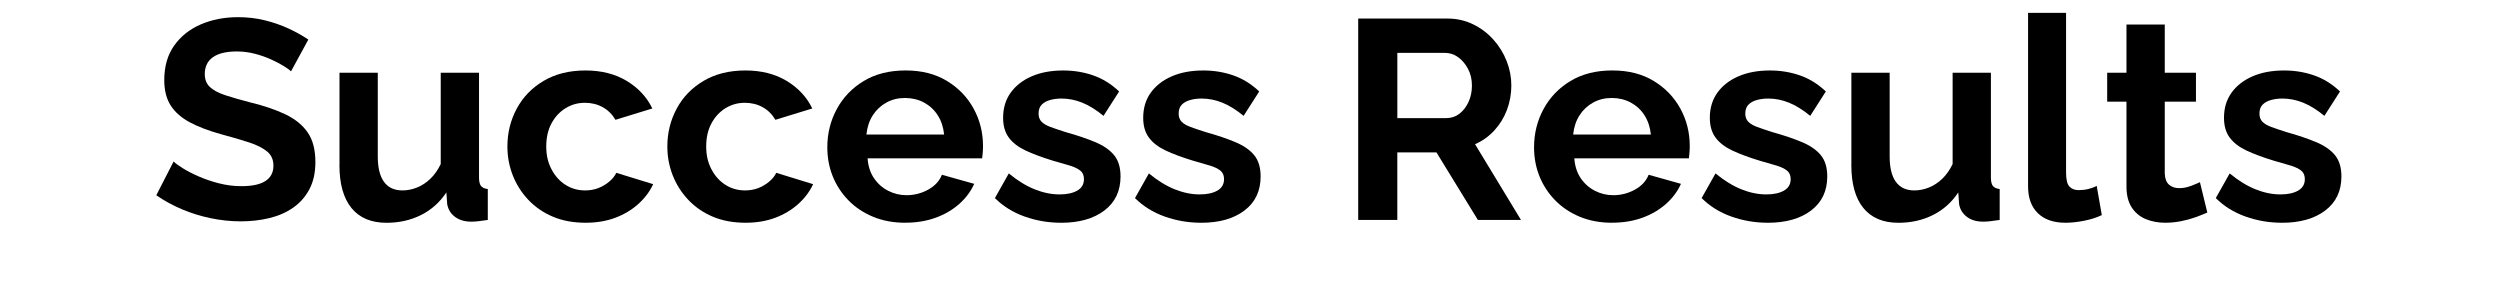
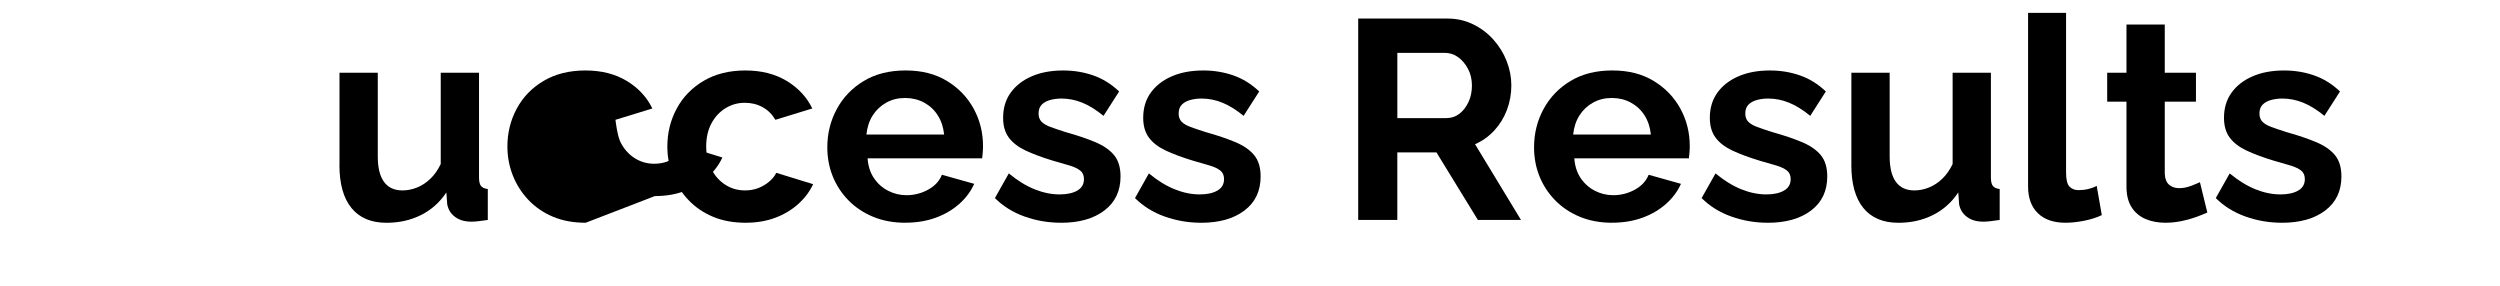
<svg xmlns="http://www.w3.org/2000/svg" version="1.1" viewBox="0 0 1287 147">
  <defs>
    <style>
      .st0 {
        fill: #38384e;
      }

      .st1 {
        display: none;
      }
    </style>
  </defs>
  <g id="Layer_1" class="st1">
    <path class="st0" d="M.98,114V4.91h68.39v14.17H17.44v33.24h48.37v14.12H17.44v33.4h52.57v14.17H.98Z" />
    <path class="st0" d="M102.91,32.18l18.06,31.85,18.22-31.85h17.42l-25.51,40.91,25.73,40.91h-17.42l-18.43-30.58-18.38,30.58h-17.47l25.46-40.91-25.14-40.91h17.47Z" />
    <path class="st0" d="M173.2,144.68V32.18h15.55v13.26h1.33c.92-1.7,2.26-3.68,4-5.91,1.74-2.24,4.15-4.19,7.24-5.86,3.09-1.7,7.17-2.56,12.25-2.56,6.61,0,12.5,1.67,17.68,5.01,5.18,3.34,9.25,8.15,12.2,14.44,2.98,6.29,4.48,13.85,4.48,22.69s-1.47,16.42-4.42,22.74c-2.95,6.29-7,11.13-12.15,14.54-5.15,3.37-11.03,5.06-17.63,5.06-4.97,0-9.04-.83-12.2-2.5-3.12-1.67-5.58-3.62-7.35-5.86-1.77-2.24-3.14-4.23-4.1-5.97h-.96v43.41h-15.93ZM188.81,73.09c0,5.75.83,10.8,2.5,15.13,1.67,4.33,4.08,7.72,7.24,10.17,3.16,2.41,7.03,3.62,11.61,3.62s8.74-1.26,11.93-3.78c3.2-2.56,5.61-6.02,7.24-10.39,1.67-4.37,2.5-9.29,2.5-14.75s-.82-10.25-2.45-14.54c-1.6-4.3-4.01-7.69-7.24-10.17-3.2-2.49-7.19-3.73-11.99-3.73s-8.52,1.19-11.72,3.57c-3.16,2.38-5.56,5.7-7.19,9.96-1.63,4.26-2.45,9.23-2.45,14.91Z" />
    <path class="st0" d="M281.96,4.91v109.09h-15.93V4.91h15.93Z" />
    <path class="st0" d="M338.1,115.65c-7.67,0-14.36-1.76-20.08-5.27-5.72-3.52-10.16-8.43-13.32-14.76-3.16-6.32-4.74-13.71-4.74-22.16s1.58-15.91,4.74-22.27c3.16-6.36,7.6-11.29,13.32-14.81,5.72-3.52,12.41-5.27,20.08-5.27s14.36,1.76,20.08,5.27c5.72,3.52,10.16,8.45,13.32,14.81,3.16,6.36,4.74,13.78,4.74,22.27s-1.58,15.84-4.74,22.16c-3.16,6.32-7.6,11.24-13.32,14.76-5.72,3.51-12.41,5.27-20.08,5.27ZM338.15,102.28c4.97,0,9.09-1.31,12.36-3.94,3.27-2.63,5.68-6.13,7.24-10.49,1.6-4.37,2.4-9.18,2.4-14.44s-.8-10.01-2.4-14.38c-1.56-4.4-3.98-7.94-7.24-10.6-3.27-2.66-7.39-3.99-12.36-3.99s-9.16,1.33-12.47,3.99c-3.27,2.66-5.7,6.2-7.3,10.6-1.56,4.37-2.34,9.16-2.34,14.38s.78,10.07,2.34,14.44c1.6,4.37,4.03,7.87,7.3,10.49,3.3,2.63,7.46,3.94,12.47,3.94Z" />
    <path class="st0" d="M394.27,114V32.18h15.39v13h.85c1.49-4.4,4.12-7.87,7.88-10.39,3.8-2.56,8.1-3.84,12.89-3.84.99,0,2.17.04,3.52.11,1.38.07,2.47.16,3.25.27v15.23c-.64-.18-1.78-.37-3.41-.59-1.63-.25-3.27-.37-4.9-.37-3.76,0-7.12.8-10.07,2.4-2.91,1.56-5.22,3.75-6.92,6.55-1.7,2.77-2.56,5.93-2.56,9.48v49.96h-15.93Z" />
    <path class="st0" d="M484.42,115.65c-8.06,0-15-1.72-20.83-5.17-5.79-3.48-10.26-8.36-13.42-14.65-3.12-6.32-4.69-13.73-4.69-22.21s1.56-15.77,4.69-22.16c3.16-6.39,7.56-11.38,13.21-14.97,5.68-3.59,12.32-5.38,19.92-5.38,4.62,0,9.09.76,13.42,2.29,4.33,1.53,8.22,3.92,11.67,7.19,3.45,3.27,6.16,7.51,8.15,12.73,1.99,5.18,2.98,11.49,2.98,18.91v5.65h-65.04v-11.93h49.43c0-4.19-.85-7.9-2.56-11.13-1.7-3.27-4.1-5.84-7.19-7.72-3.05-1.88-6.64-2.82-10.76-2.82-4.48,0-8.38,1.1-11.72,3.3-3.3,2.17-5.86,5.01-7.67,8.52-1.78,3.48-2.66,7.26-2.66,11.35v9.32c0,5.47.96,10.12,2.88,13.96,1.95,3.84,4.67,6.76,8.15,8.79,3.48,1.99,7.55,2.98,12.2,2.98,3.02,0,5.77-.43,8.26-1.28,2.49-.89,4.63-2.2,6.44-3.94,1.81-1.74,3.2-3.89,4.15-6.45l15.07,2.72c-1.21,4.44-3.37,8.33-6.5,11.67-3.09,3.3-6.98,5.88-11.67,7.72-4.65,1.81-9.96,2.72-15.93,2.72Z" />
    <path class="st0" d="M578.67,114V4.91h16.46v47.41h54.39V4.91h16.51v109.09h-16.51v-47.57h-54.39v47.57h-16.46Z" />
    <path class="st0" d="M688.97,114V32.18h15.93v81.82h-15.93ZM697.01,19.56c-2.77,0-5.15-.92-7.14-2.77-1.95-1.88-2.93-4.12-2.93-6.71s.98-4.87,2.93-6.71c1.99-1.88,4.37-2.82,7.14-2.82s5.13.94,7.09,2.82c1.99,1.85,2.98,4.08,2.98,6.71s-.99,4.83-2.98,6.71c-1.95,1.85-4.32,2.77-7.09,2.77Z" />
    <path class="st0" d="M760.88,146.39c-6.5,0-12.09-.85-16.78-2.56-4.65-1.7-8.45-3.96-11.4-6.76-2.95-2.81-5.15-5.88-6.61-9.22l13.69-5.65c.96,1.56,2.24,3.21,3.84,4.95,1.63,1.78,3.84,3.29,6.6,4.53,2.8,1.24,6.41,1.86,10.81,1.86,6.04,0,11.03-1.47,14.97-4.42,3.94-2.91,5.91-7.56,5.91-13.96v-16.09h-1.01c-.96,1.74-2.34,3.68-4.15,5.81-1.78,2.13-4.23,3.98-7.35,5.54-3.12,1.56-7.19,2.34-12.2,2.34-6.46,0-12.29-1.51-17.47-4.53-5.15-3.05-9.23-7.55-12.25-13.48-2.98-5.97-4.47-13.3-4.47-22s1.47-16.16,4.42-22.37c2.98-6.21,7.07-10.97,12.25-14.28,5.18-3.34,11.06-5.01,17.63-5.01,5.08,0,9.18.85,12.3,2.56,3.12,1.67,5.56,3.62,7.3,5.86,1.78,2.24,3.14,4.21,4.1,5.91h1.17v-13.26h15.61v83.63c0,7.03-1.63,12.8-4.9,17.31-3.27,4.51-7.69,7.85-13.26,10.01-5.54,2.17-11.79,3.25-18.75,3.25ZM760.72,99.56c4.58,0,8.45-1.07,11.61-3.2,3.2-2.17,5.61-5.26,7.24-9.27,1.67-4.05,2.5-8.9,2.5-14.54s-.82-10.35-2.45-14.54c-1.63-4.19-4.03-7.46-7.19-9.8-3.16-2.38-7.07-3.57-11.72-3.57s-8.79,1.24-11.99,3.73c-3.2,2.45-5.61,5.79-7.24,10.01-1.6,4.23-2.4,8.95-2.4,14.17s.82,10.07,2.45,14.12c1.63,4.05,4.05,7.21,7.24,9.48,3.23,2.27,7.21,3.41,11.93,3.41Z" />
    <path class="st0" d="M835.33,65.42v48.58h-15.93V4.91h15.71v40.59h1.01c1.92-4.4,4.85-7.9,8.79-10.49,3.94-2.59,9.09-3.89,15.45-3.89,5.61,0,10.51,1.15,14.7,3.46,4.23,2.31,7.49,5.75,9.8,10.33,2.34,4.55,3.52,10.23,3.52,17.05v52.04h-15.93v-50.12c0-6-1.54-10.65-4.63-13.96-3.09-3.34-7.39-5.01-12.89-5.01-3.76,0-7.14.8-10.12,2.4-2.95,1.6-5.27,3.94-6.98,7.03-1.67,3.05-2.5,6.75-2.5,11.08Z" />
    <path class="st0" d="M925.81,4.91v109.09h-15.93V4.91h15.93Z" />
    <path class="st0" d="M947.49,114V32.18h15.93v81.82h-15.93ZM955.53,19.56c-2.77,0-5.15-.92-7.14-2.77-1.95-1.88-2.93-4.12-2.93-6.71s.98-4.87,2.93-6.71c1.99-1.88,4.37-2.82,7.14-2.82s5.13.94,7.08,2.82c1.99,1.85,2.98,4.08,2.98,6.71s-.99,4.83-2.98,6.71c-1.95,1.85-4.32,2.77-7.08,2.77Z" />
    <path class="st0" d="M1019.39,146.39c-6.49,0-12.09-.85-16.77-2.56-4.66-1.7-8.46-3.96-11.4-6.76-2.95-2.81-5.15-5.88-6.6-9.22l13.69-5.65c.96,1.56,2.24,3.21,3.84,4.95,1.63,1.78,3.83,3.29,6.6,4.53,2.81,1.24,6.41,1.86,10.81,1.86,6.04,0,11.03-1.47,14.97-4.42,3.94-2.91,5.92-7.56,5.92-13.96v-16.09h-1.02c-.96,1.74-2.34,3.68-4.15,5.81-1.78,2.13-4.23,3.98-7.35,5.54-3.13,1.56-7.19,2.34-12.2,2.34-6.46,0-12.29-1.51-17.47-4.53-5.15-3.05-9.23-7.55-12.25-13.48-2.98-5.97-4.47-13.3-4.47-22s1.47-16.16,4.42-22.37c2.98-6.21,7.07-10.97,12.25-14.28,5.19-3.34,11.07-5.01,17.64-5.01,5.07,0,9.18.85,12.3,2.56,3.13,1.67,5.56,3.62,7.3,5.86,1.77,2.24,3.14,4.21,4.1,5.91h1.17v-13.26h15.61v83.63c0,7.03-1.63,12.8-4.9,17.31s-7.69,7.85-13.27,10.01c-5.54,2.17-11.79,3.25-18.75,3.25ZM1019.23,99.56c4.59,0,8.46-1.07,11.62-3.2,3.19-2.17,5.61-5.26,7.24-9.27,1.67-4.05,2.5-8.9,2.5-14.54s-.81-10.35-2.45-14.54c-1.63-4.19-4.03-7.46-7.19-9.8-3.16-2.38-7.06-3.57-11.72-3.57s-8.78,1.24-11.98,3.73c-3.2,2.45-5.61,5.79-7.24,10.01-1.6,4.23-2.4,8.95-2.4,14.17s.82,10.07,2.45,14.12c1.63,4.05,4.05,7.21,7.24,9.48,3.23,2.27,7.21,3.41,11.93,3.41Z" />
    <path class="st0" d="M1093.85,65.42v48.58h-15.93V4.91h15.71v40.59h1.01c1.92-4.4,4.85-7.9,8.79-10.49,3.95-2.59,9.09-3.89,15.45-3.89,5.61,0,10.51,1.15,14.7,3.46,4.23,2.31,7.5,5.75,9.8,10.33,2.35,4.55,3.52,10.23,3.52,17.05v52.04h-15.93v-50.12c0-6-1.54-10.65-4.63-13.96-3.09-3.34-7.39-5.01-12.89-5.01-3.77,0-7.14.8-10.12,2.4-2.95,1.6-5.28,3.94-6.98,7.03-1.67,3.05-2.5,6.75-2.5,11.08Z" />
    <path class="st0" d="M1206.6,32.18v12.78h-44.7v-12.78h44.7ZM1173.89,12.58h15.93v77.4c0,3.09.46,5.42,1.38,6.98.92,1.53,2.11,2.57,3.57,3.14,1.49.53,3.11.8,4.85.8,1.28,0,2.39-.09,3.35-.27.96-.18,1.71-.32,2.24-.43l2.88,13.16c-.93.36-2.24.71-3.94,1.07-1.71.39-3.84.6-6.4.64-4.19.07-8.09-.67-11.72-2.24-3.62-1.56-6.55-3.98-8.78-7.24-2.24-3.27-3.36-7.37-3.36-12.3V12.58Z" />
    <path class="st0" d="M1284.46,52.16l-14.44,2.56c-.6-1.85-1.56-3.6-2.88-5.27-1.27-1.67-3.01-3.04-5.22-4.1-2.2-1.07-4.95-1.6-8.25-1.6-4.51,0-8.28,1.01-11.3,3.04-3.01,1.99-4.52,4.56-4.52,7.72,0,2.73,1.01,4.94,3.03,6.61,2.03,1.67,5.29,3.04,9.8,4.1l13,2.98c7.53,1.74,13.14,4.42,16.83,8.04,3.7,3.62,5.54,8.33,5.54,14.12,0,4.9-1.42,9.27-4.26,13.1-2.8,3.8-6.73,6.78-11.77,8.95-5.01,2.17-10.81,3.25-17.42,3.25-9.16,0-16.64-1.95-22.42-5.86-5.79-3.94-9.34-9.53-10.66-16.78l15.4-2.34c.96,4.01,2.93,7.05,5.91,9.11,2.98,2.02,6.87,3.04,11.67,3.04,5.22,0,9.39-1.08,12.51-3.25,3.13-2.2,4.69-4.88,4.69-8.04,0-2.56-.96-4.71-2.88-6.45-1.88-1.74-4.77-3.05-8.68-3.94l-13.85-3.04c-7.63-1.74-13.28-4.51-16.94-8.31-3.62-3.8-5.43-8.61-5.43-14.44,0-4.83,1.35-9.06,4.05-12.68,2.7-3.62,6.43-6.45,11.18-8.47,4.76-2.06,10.21-3.09,16.36-3.09,8.84,0,15.8,1.92,20.88,5.75,5.08,3.8,8.43,8.9,10.07,15.29Z" />
  </g>
  <g id="Layer_2">
    <g>
-       <path d="M149.81,36.71c-.68-.68-1.92-1.58-3.72-2.7-1.8-1.12-3.99-2.26-6.57-3.43-2.58-1.17-5.38-2.14-8.4-2.92-3.02-.78-6.08-1.17-9.2-1.17-5.45,0-9.56,1-12.34,2.98-2.77,1.99-4.16,4.87-4.16,8.64,0,2.81.88,5.04,2.63,6.68,1.75,1.65,4.38,3.05,7.88,4.21s7.88,2.42,13.14,3.78c6.81,1.65,12.72,3.66,17.74,6.03,5.01,2.37,8.86,5.47,11.53,9.3,2.68,3.83,4.02,8.93,4.02,15.33,0,5.42-1.02,10.07-3.07,13.95-2.04,3.87-4.84,7.05-8.39,9.52-3.55,2.47-7.64,4.26-12.26,5.37-4.62,1.11-9.52,1.67-14.67,1.67s-10.32-.54-15.48-1.61c-5.16-1.07-10.1-2.6-14.82-4.6-4.72-1.99-9.12-4.4-13.21-7.23l8.91-17.37c.88.88,2.43,2.02,4.67,3.43,2.24,1.41,4.96,2.82,8.18,4.23,3.21,1.41,6.72,2.61,10.51,3.58,3.8.97,7.64,1.46,11.53,1.46,5.55,0,9.68-.89,12.41-2.67,2.72-1.78,4.09-4.4,4.09-7.87,0-3.1-1.09-5.55-3.28-7.34s-5.28-3.34-9.27-4.65c-3.99-1.31-8.71-2.69-14.16-4.14-6.62-1.84-12.1-3.92-16.42-6.25-4.33-2.33-7.59-5.21-9.78-8.65s-3.29-7.78-3.29-13.01c0-7.08,1.7-13.01,5.11-17.81,3.41-4.8,7.98-8.43,13.72-10.9,5.74-2.47,12.12-3.71,19.13-3.71,4.87,0,9.47.54,13.8,1.61,4.33,1.07,8.4,2.48,12.19,4.23s7.2,3.65,10.22,5.69l-8.91,16.35Z" />
      <path d="M174.77,84.88v-47.44h19.71v43.13c0,5.77,1.07,10.12,3.21,13.06,2.14,2.93,5.3,4.4,9.49,4.4,2.53,0,5.04-.5,7.52-1.5,2.48-1,4.77-2.5,6.86-4.5,2.09-2,3.87-4.53,5.33-7.58v-47h19.71v53.95c0,2.02.34,3.46,1.02,4.33.68.87,1.85,1.39,3.5,1.59v15.91c-1.95.29-3.58.51-4.89.66-1.31.15-2.51.22-3.58.22-3.41,0-6.21-.82-8.4-2.46-2.19-1.64-3.53-3.81-4.02-6.51l-.44-6.07c-3.41,5.11-7.76,8.99-13.07,11.64-5.31,2.65-11.22,3.98-17.74,3.98-7.88,0-13.9-2.53-18.03-7.59-4.14-5.06-6.21-12.46-6.21-22.2Z" />
-       <path d="M301.5,114.67c-6.33,0-11.95-1.04-16.86-3.11-4.92-2.07-9.12-4.96-12.63-8.66-3.5-3.71-6.18-7.92-8.03-12.63-1.85-4.72-2.77-9.67-2.77-14.87,0-7.03,1.61-13.52,4.82-19.49,3.21-5.97,7.83-10.73,13.87-14.29,6.03-3.56,13.19-5.34,21.46-5.34s15.38,1.8,21.32,5.4c5.94,3.6,10.32,8.32,13.14,14.16l-18.98,5.84c-1.66-2.82-3.85-4.99-6.57-6.5-2.73-1.51-5.79-2.26-9.2-2.26-3.6,0-6.91.93-9.93,2.79-3.02,1.86-5.43,4.46-7.23,7.81-1.8,3.34-2.7,7.3-2.7,11.89s.9,8.31,2.7,11.74c1.8,3.44,4.21,6.11,7.23,8.02,3.02,1.91,6.37,2.86,10.07,2.86,2.43,0,4.67-.39,6.72-1.17,2.04-.78,3.92-1.87,5.62-3.29,1.7-1.41,2.94-2.94,3.72-4.6l18.98,5.84c-1.75,3.8-4.31,7.2-7.67,10.22-3.36,3.02-7.3,5.38-11.83,7.08-4.53,1.7-9.61,2.56-15.26,2.56Z" />
+       <path d="M301.5,114.67c-6.33,0-11.95-1.04-16.86-3.11-4.92-2.07-9.12-4.96-12.63-8.66-3.5-3.71-6.18-7.92-8.03-12.63-1.85-4.72-2.77-9.67-2.77-14.87,0-7.03,1.61-13.52,4.82-19.49,3.21-5.97,7.83-10.73,13.87-14.29,6.03-3.56,13.19-5.34,21.46-5.34s15.38,1.8,21.32,5.4c5.94,3.6,10.32,8.32,13.14,14.16l-18.98,5.84s.9,8.31,2.7,11.74c1.8,3.44,4.21,6.11,7.23,8.02,3.02,1.91,6.37,2.86,10.07,2.86,2.43,0,4.67-.39,6.72-1.17,2.04-.78,3.92-1.87,5.62-3.29,1.7-1.41,2.94-2.94,3.72-4.6l18.98,5.84c-1.75,3.8-4.31,7.2-7.67,10.22-3.36,3.02-7.3,5.38-11.83,7.08-4.53,1.7-9.61,2.56-15.26,2.56Z" />
      <path d="M383.84,114.67c-6.33,0-11.95-1.04-16.86-3.11-4.92-2.07-9.12-4.96-12.63-8.66-3.5-3.71-6.18-7.92-8.03-12.63-1.85-4.72-2.77-9.67-2.77-14.87,0-7.03,1.61-13.52,4.82-19.49,3.21-5.97,7.83-10.73,13.87-14.29,6.03-3.56,13.19-5.34,21.46-5.34s15.38,1.8,21.32,5.4c5.94,3.6,10.32,8.32,13.14,14.16l-18.98,5.84c-1.66-2.82-3.85-4.99-6.57-6.5-2.73-1.51-5.79-2.26-9.2-2.26-3.6,0-6.91.93-9.93,2.79-3.02,1.86-5.43,4.46-7.23,7.81-1.8,3.34-2.7,7.3-2.7,11.89s.9,8.31,2.7,11.74c1.8,3.44,4.21,6.11,7.23,8.02,3.02,1.91,6.37,2.86,10.07,2.86,2.43,0,4.67-.39,6.72-1.17,2.04-.78,3.92-1.87,5.62-3.29,1.7-1.41,2.94-2.94,3.72-4.6l18.98,5.84c-1.75,3.8-4.31,7.2-7.67,10.22-3.36,3.02-7.3,5.38-11.83,7.08-4.53,1.7-9.61,2.56-15.26,2.56Z" />
      <path d="M466.04,114.67c-6.13,0-11.68-1.04-16.64-3.1-4.96-2.07-9.2-4.91-12.7-8.52-3.5-3.61-6.18-7.72-8.03-12.34-1.85-4.62-2.77-9.58-2.77-14.87,0-7.12,1.63-13.69,4.89-19.71,3.26-6.02,7.88-10.83,13.87-14.44,5.99-3.61,13.16-5.42,21.53-5.42s15.38,1.81,21.32,5.42c5.94,3.62,10.51,8.36,13.72,14.24,3.21,5.88,4.82,12.29,4.82,19.23,0,1.25-.05,2.43-.15,3.54-.1,1.11-.2,2.05-.29,2.82h-58.98c.29,4,1.39,7.4,3.29,10.2,1.9,2.81,4.33,4.97,7.3,6.49,2.97,1.52,6.11,2.28,9.42,2.28,3.99,0,7.71-.95,11.17-2.85,3.45-1.9,5.81-4.45,7.08-7.67l16.64,4.67c-1.75,3.89-4.33,7.35-7.74,10.37-3.41,3.02-7.45,5.38-12.12,7.08-4.67,1.7-9.88,2.56-15.62,2.56ZM446.04,69.27h40c-.39-3.8-1.49-7.11-3.29-9.92-1.8-2.81-4.16-4.99-7.08-6.56s-6.18-2.35-9.78-2.35-6.69.79-9.56,2.35c-2.87,1.57-5.21,3.76-7.01,6.56-1.8,2.81-2.9,6.11-3.29,9.92Z" />
      <path d="M546.2,114.67c-6.52,0-12.77-1.07-18.76-3.21-5.99-2.14-11.07-5.3-15.26-9.49l7.15-12.7c4.48,3.7,8.91,6.42,13.29,8.18,4.38,1.75,8.66,2.63,12.85,2.63,3.8,0,6.84-.66,9.12-1.97,2.29-1.31,3.43-3.29,3.43-5.91,0-1.92-.63-3.38-1.9-4.39-1.27-1.01-3.09-1.88-5.48-2.6-2.39-.72-5.28-1.56-8.69-2.52-5.65-1.73-10.34-3.48-14.09-5.26-3.75-1.78-6.6-3.99-8.54-6.63-1.95-2.64-2.92-6.03-2.92-10.16,0-5,1.29-9.29,3.87-12.9,2.58-3.6,6.18-6.42,10.8-8.43,4.62-2.02,10.05-3.03,16.28-3.03,5.45,0,10.61.85,15.48,2.55,4.87,1.7,9.29,4.45,13.29,8.25l-8.03,12.56c-3.8-3.11-7.45-5.38-10.95-6.79-3.5-1.41-7.06-2.12-10.66-2.12-2.04,0-3.97.24-5.77.72-1.8.48-3.26,1.27-4.38,2.37-1.12,1.1-1.68,2.66-1.68,4.67,0,1.72.51,3.11,1.53,4.17s2.58,1.96,4.67,2.73c2.09.77,4.65,1.63,7.67,2.59,6.13,1.72,11.29,3.47,15.48,5.25,4.18,1.77,7.37,4,9.56,6.68s3.29,6.32,3.29,10.92c0,7.47-2.77,13.32-8.32,17.53-5.55,4.22-12.99,6.32-22.34,6.32Z" />
      <path d="M618.32,114.67c-6.52,0-12.77-1.07-18.76-3.21-5.99-2.14-11.07-5.3-15.26-9.49l7.15-12.7c4.48,3.7,8.91,6.42,13.29,8.18,4.38,1.75,8.66,2.63,12.85,2.63,3.8,0,6.84-.66,9.12-1.97,2.29-1.31,3.43-3.29,3.43-5.91,0-1.92-.63-3.38-1.9-4.39-1.27-1.01-3.09-1.88-5.48-2.6-2.39-.72-5.28-1.56-8.69-2.52-5.65-1.73-10.34-3.48-14.09-5.26-3.75-1.78-6.6-3.99-8.54-6.63-1.95-2.64-2.92-6.03-2.92-10.16,0-5,1.29-9.29,3.87-12.9,2.58-3.6,6.18-6.42,10.8-8.43,4.62-2.02,10.05-3.03,16.28-3.03,5.45,0,10.61.85,15.48,2.55,4.87,1.7,9.29,4.45,13.29,8.25l-8.03,12.56c-3.8-3.11-7.45-5.38-10.95-6.79-3.5-1.41-7.06-2.12-10.66-2.12-2.04,0-3.97.24-5.77.72-1.8.48-3.26,1.27-4.38,2.37-1.12,1.1-1.68,2.66-1.68,4.67,0,1.72.51,3.11,1.53,4.17s2.58,1.96,4.67,2.73c2.09.77,4.65,1.63,7.67,2.59,6.13,1.72,11.29,3.47,15.48,5.25,4.18,1.77,7.37,4,9.56,6.68,2.19,2.68,3.29,6.32,3.29,10.92,0,7.47-2.77,13.32-8.32,17.53-5.55,4.22-12.99,6.32-22.34,6.32Z" />
      <path d="M699.2,113.21V9.55h45.99c4.67,0,9.03.97,13.07,2.92,4.04,1.95,7.54,4.58,10.51,7.88,2.97,3.31,5.26,7.01,6.86,11.1,1.61,4.09,2.41,8.27,2.41,12.56s-.75,8.57-2.26,12.56c-1.51,3.99-3.67,7.52-6.5,10.58-2.82,3.07-6.13,5.43-9.93,7.08l23.65,38.98h-22.19l-21.32-34.75h-20.15v34.75h-20.15ZM719.35,60.8h25.26c2.53,0,4.77-.75,6.72-2.26,1.95-1.51,3.5-3.53,4.67-6.06,1.17-2.53,1.75-5.35,1.75-8.47s-.68-6.08-2.04-8.61c-1.36-2.53-3.07-4.53-5.11-5.99-2.04-1.46-4.29-2.19-6.72-2.19h-24.53v33.58Z" />
      <path d="M829.87,114.67c-6.13,0-11.68-1.04-16.64-3.1-4.96-2.07-9.2-4.91-12.7-8.52-3.5-3.61-6.18-7.72-8.03-12.34-1.85-4.62-2.77-9.58-2.77-14.87,0-7.12,1.63-13.69,4.89-19.71,3.26-6.02,7.88-10.83,13.87-14.44,5.99-3.61,13.16-5.42,21.53-5.42s15.38,1.81,21.32,5.42c5.94,3.62,10.51,8.36,13.72,14.24,3.21,5.88,4.82,12.29,4.82,19.23,0,1.25-.05,2.43-.15,3.54-.1,1.11-.2,2.05-.29,2.82h-58.98c.29,4,1.39,7.4,3.29,10.2,1.9,2.81,4.33,4.97,7.3,6.49,2.97,1.52,6.11,2.28,9.42,2.28,3.99,0,7.71-.95,11.17-2.85,3.45-1.9,5.82-4.45,7.08-7.67l16.64,4.67c-1.75,3.89-4.33,7.35-7.74,10.37-3.41,3.02-7.45,5.38-12.12,7.08-4.67,1.7-9.88,2.56-15.62,2.56ZM809.87,69.27h40c-.39-3.8-1.49-7.11-3.29-9.92-1.8-2.81-4.16-4.99-7.08-6.56s-6.18-2.35-9.78-2.35-6.69.79-9.56,2.35c-2.87,1.57-5.21,3.76-7.01,6.56-1.8,2.81-2.9,6.11-3.29,9.92Z" />
      <path d="M910.02,114.67c-6.52,0-12.77-1.07-18.76-3.21s-11.07-5.3-15.26-9.49l7.15-12.7c4.48,3.7,8.91,6.42,13.29,8.18s8.66,2.63,12.85,2.63c3.79,0,6.84-.66,9.12-1.97,2.29-1.31,3.43-3.29,3.43-5.91,0-1.92-.63-3.38-1.9-4.39-1.27-1.01-3.09-1.88-5.48-2.6-2.39-.72-5.28-1.56-8.69-2.52-5.65-1.73-10.34-3.48-14.09-5.26-3.75-1.78-6.59-3.99-8.54-6.63-1.95-2.64-2.92-6.03-2.92-10.16,0-5,1.29-9.29,3.87-12.9,2.58-3.6,6.18-6.42,10.8-8.43,4.62-2.02,10.05-3.03,16.28-3.03,5.45,0,10.61.85,15.48,2.55,4.87,1.7,9.29,4.45,13.29,8.25l-8.03,12.56c-3.79-3.11-7.45-5.38-10.95-6.79-3.5-1.41-7.06-2.12-10.66-2.12-2.04,0-3.97.24-5.77.72-1.8.48-3.26,1.27-4.38,2.37-1.12,1.1-1.68,2.66-1.68,4.67,0,1.72.51,3.11,1.53,4.17s2.58,1.96,4.67,2.73c2.09.77,4.65,1.63,7.67,2.59,6.13,1.72,11.29,3.47,15.48,5.25,4.18,1.77,7.37,4,9.56,6.68s3.29,6.32,3.29,10.92c0,7.47-2.77,13.32-8.32,17.53s-12.99,6.32-22.34,6.32Z" />
      <path d="M953.09,84.88v-47.44h19.71v43.13c0,5.77,1.07,10.12,3.21,13.06,2.14,2.93,5.3,4.4,9.49,4.4,2.53,0,5.04-.5,7.52-1.5,2.48-1,4.77-2.5,6.86-4.5,2.09-2,3.87-4.53,5.33-7.58v-47h19.71v53.95c0,2.02.34,3.46,1.02,4.33.68.87,1.85,1.39,3.5,1.59v15.91c-1.95.29-3.58.51-4.89.66-1.31.15-2.51.22-3.58.22-3.41,0-6.21-.82-8.39-2.46-2.19-1.64-3.53-3.81-4.02-6.51l-.44-6.07c-3.41,5.11-7.76,8.99-13.07,11.64-5.31,2.65-11.22,3.98-17.74,3.98-7.88,0-13.89-2.53-18.03-7.59-4.14-5.06-6.21-12.46-6.21-22.2Z" />
      <path d="M1044.05,6.63h19.56v82.17c0,3.61.58,6.03,1.75,7.25,1.17,1.22,2.72,1.83,4.67,1.83,1.75,0,3.43-.19,5.04-.58,1.61-.39,3.04-.92,4.31-1.61l2.63,15.04c-2.63,1.27-5.67,2.24-9.12,2.92-3.46.68-6.64,1.02-9.56,1.02-6.13,0-10.88-1.63-14.24-4.91-3.36-3.27-5.04-7.88-5.04-13.83V6.63Z" />
      <path d="M1136.32,109.42c-1.75.78-3.77,1.58-6.06,2.41-2.29.83-4.77,1.51-7.45,2.04-2.68.53-5.38.8-8.1.8-3.7,0-7.06-.63-10.07-1.88-3.02-1.25-5.43-3.26-7.23-6-1.8-2.75-2.7-6.34-2.7-10.77v-43.68h-9.93v-14.89h9.93V12.62h19.71v24.82h16.06v14.89h-16.06v37.04c.1,2.6.83,4.49,2.19,5.69,1.36,1.2,3.11,1.8,5.26,1.8,1.95,0,3.89-.36,5.84-1.09,1.95-.73,3.55-1.39,4.82-1.97l3.8,15.62Z" />
      <path d="M1174.71,114.67c-6.52,0-12.77-1.07-18.76-3.21s-11.07-5.3-15.26-9.49l7.15-12.7c4.48,3.7,8.91,6.42,13.29,8.18s8.66,2.63,12.85,2.63c3.79,0,6.84-.66,9.12-1.97,2.29-1.31,3.43-3.29,3.43-5.91,0-1.92-.63-3.38-1.9-4.39-1.27-1.01-3.09-1.88-5.48-2.6-2.39-.72-5.28-1.56-8.69-2.52-5.65-1.73-10.34-3.48-14.09-5.26-3.75-1.78-6.59-3.99-8.54-6.63-1.95-2.64-2.92-6.03-2.92-10.16,0-5,1.29-9.29,3.87-12.9,2.58-3.6,6.18-6.42,10.8-8.43,4.62-2.02,10.05-3.03,16.28-3.03,5.45,0,10.61.85,15.48,2.55,4.87,1.7,9.29,4.45,13.29,8.25l-8.03,12.56c-3.79-3.11-7.45-5.38-10.95-6.79-3.5-1.41-7.06-2.12-10.66-2.12-2.04,0-3.97.24-5.77.72-1.8.48-3.26,1.27-4.38,2.37-1.12,1.1-1.68,2.66-1.68,4.67,0,1.72.51,3.11,1.53,4.17s2.58,1.96,4.67,2.73c2.09.77,4.65,1.63,7.67,2.59,6.13,1.72,11.29,3.47,15.48,5.25,4.18,1.77,7.37,4,9.56,6.68s3.29,6.32,3.29,10.92c0,7.47-2.77,13.32-8.32,17.53s-12.99,6.32-22.34,6.32Z" />
    </g>
  </g>
</svg>